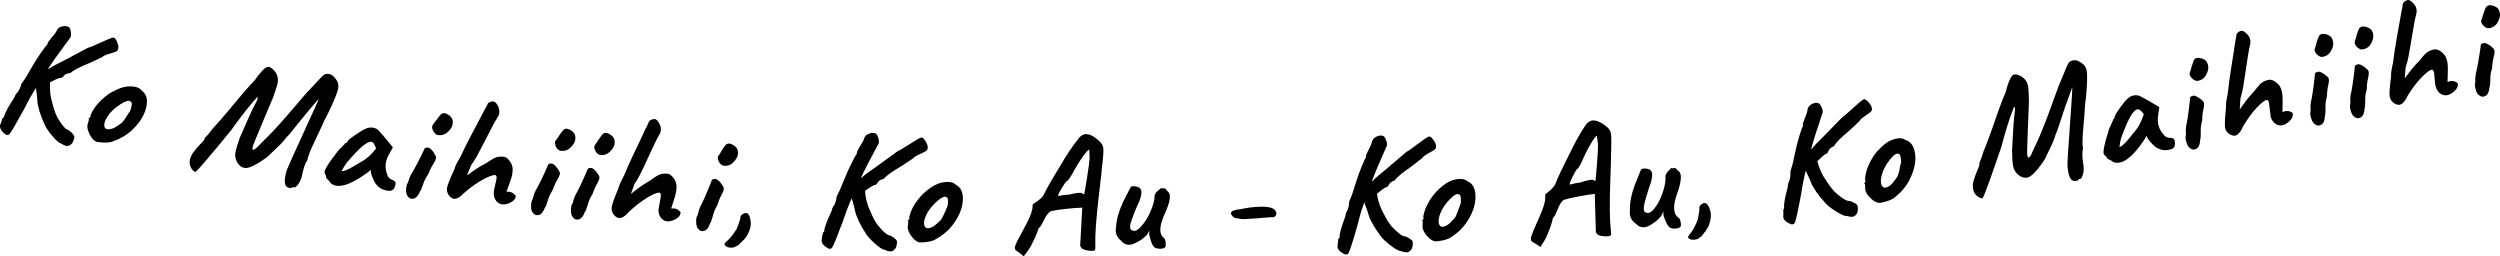
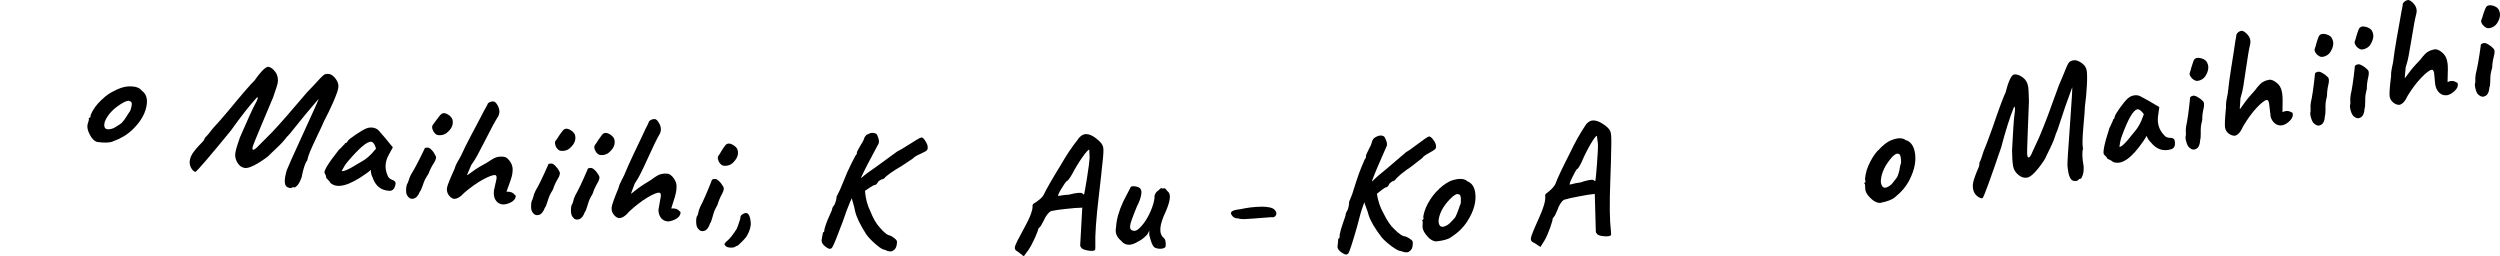
<svg xmlns="http://www.w3.org/2000/svg" width="712" height="73" viewBox="0 0 712 73" fill="none">
-   <path d="M0.761 33.544C0.975 33.587 1.125 33.439 1.189 33.122C1.253 32.804 1.36 32.508 1.51 32.212C1.659 31.916 1.852 31.557 2.065 31.092C2.45 30.373 2.835 29.738 3.198 29.168C3.883 28.153 4.246 27.54 4.289 27.286C4.331 27.032 4.609 26.651 5.144 26.123C5.614 25.362 5.913 24.643 6.042 23.966C6.918 22.74 7.431 21.979 7.581 21.683C7.731 21.387 8.008 20.921 8.372 20.308C8.735 19.695 9.12 19.061 9.505 18.384C9.89 17.707 10.232 17.179 10.51 16.756C10.809 16.333 11.194 15.741 11.685 15.001C12.711 13.5 13.31 12.76 13.46 12.781L13.567 12.273C13.567 12.273 13.674 12.041 13.823 11.85C13.973 11.66 14.187 11.385 14.443 11.047C14.7 10.709 14.935 10.412 15.149 10.159C15.64 9.651 16.025 9.08 16.303 8.425C16.559 8.129 16.773 7.917 16.944 7.791C17.821 7.431 18.526 7.325 19.061 7.495C19.595 7.664 19.916 7.917 20.001 8.298C20.386 9.63 20.3 10.56 19.745 11.089C16.859 14.959 14.806 17.834 13.609 19.716L13.973 19.547C14.935 18.913 16.41 18.109 18.419 17.136L24.982 13.648C25.666 13.457 26.607 13.077 27.847 12.485C30.583 11.237 32.037 10.645 32.208 10.709C32.571 10.624 32.956 11.005 33.319 11.893C33.683 12.76 33.811 13.394 33.661 13.774C33.661 14.092 33.533 14.345 33.298 14.536C33.041 14.726 32.357 14.98 31.224 15.297C30.091 15.614 29.407 15.931 29.151 16.227C28.167 16.735 26.992 17.285 25.666 17.877C22.716 19.061 20.856 20.012 20.065 20.794C19.98 20.794 19.852 20.794 19.702 20.858C19.552 20.921 19.424 20.942 19.338 20.879C18.847 21.069 18.526 21.238 18.334 21.408C17.885 22.042 17.436 22.317 16.987 22.19C16.474 22.338 15.555 22.761 14.251 23.416C14.122 25.594 14.336 27.582 14.913 29.379C15.426 31.494 16.046 33.1 16.795 34.2C17.885 35.955 18.783 36.907 19.488 37.033C19.745 37.181 20.087 37.456 20.514 37.9C20.942 38.344 21.156 38.683 21.177 38.958C21.198 39.232 21.091 39.655 20.856 40.226C20.621 40.797 20.258 41.199 19.745 41.41C19.168 41.748 18.398 41.558 17.415 40.861C16.923 40.797 16.153 40.184 15.149 39C14.122 37.837 13.374 36.78 12.883 35.87C11.514 32.889 10.766 30.521 10.638 28.766C10.617 28.068 10.552 27.328 10.424 26.525C10.317 25.721 10.253 25.214 10.274 25.002L10.061 25.34C10.061 25.34 9.911 25.573 9.654 25.975C8.928 27.138 7.944 28.893 6.747 31.303C4.46 35.469 3.113 37.773 2.664 38.196C2.194 38.619 1.681 38.513 1.103 37.9C0.077 36.97 -0.243 36.103 0.184 35.257C0.227 35.046 0.419 34.475 0.761 33.523V33.544Z" fill="black" />
  <path d="M31.994 26.165C33.79 25.15 35.329 24.643 36.612 24.6C38.536 24.537 39.797 24.96 40.396 25.848C41.486 26.588 41.978 27.814 41.828 29.485C41.572 32.064 40.203 34.538 37.724 36.928C36.249 38.344 34.41 39.465 32.166 40.269C31.268 40.67 29.771 40.712 27.719 40.438C27.184 40.332 26.65 39.93 26.094 39.211C24.983 37.52 24.641 36.124 25.047 35.067L25.346 34.031C25.218 33.841 25.218 33.714 25.303 33.65C25.389 33.566 25.474 33.523 25.496 33.502C25.688 33.544 25.774 33.397 25.774 33.1C25.774 32.804 25.987 32.255 26.436 31.494C26.885 30.732 27.377 30.035 27.954 29.421C29.344 27.92 30.69 26.821 32.016 26.123L31.994 26.165ZM36.056 33.143C36.056 33.143 36.249 32.826 36.441 32.508C36.633 32.191 36.804 31.938 36.954 31.768C37.104 31.599 37.253 31.155 37.424 30.415C37.595 29.675 37.553 29.21 37.339 28.998C37.04 28.787 36.762 28.681 36.526 28.703C36.291 28.703 35.907 28.851 35.351 29.083C32.614 30.584 30.819 32.382 29.899 34.517C29.664 35.257 29.622 35.849 29.814 36.272C30.006 36.695 30.413 36.885 31.075 36.822C31.717 36.758 32.337 36.547 32.935 36.166C33.512 35.786 33.897 35.553 34.09 35.426C34.282 35.3 34.431 35.194 34.56 35.088C34.688 34.982 34.838 34.834 34.987 34.623C35.137 34.411 35.265 34.263 35.351 34.179C35.436 34.094 35.565 33.904 35.714 33.65C35.885 33.397 35.992 33.227 36.056 33.122V33.143Z" fill="black" />
  <path d="M84.305 53.166C84.069 53.336 83.92 53.42 83.834 53.378C83.749 53.336 83.663 53.315 83.556 53.293C83.449 53.272 83.343 53.315 83.171 53.441C83.001 53.568 82.808 53.589 82.552 53.547C81.782 53.399 81.333 53.04 81.205 52.448C81.076 51.856 81.076 51.179 81.205 50.439C81.333 49.699 81.504 49.043 81.654 48.515C81.825 47.986 83.364 44.519 86.293 38.154C89.221 31.79 90.718 28.449 90.782 28.132C90.59 28.322 90.098 28.893 89.307 29.844C88.516 30.796 87.704 31.768 86.848 32.762L82.487 38.154C82.06 38.556 81.568 39.127 80.991 39.867C80.414 40.607 79.067 41.96 76.951 43.905C76.523 44.455 75.411 45.28 73.616 46.4C71.82 47.5 70.473 47.986 69.618 47.817C68.763 47.669 68.058 47.119 67.544 46.21C67.031 45.301 66.86 44.349 67.053 43.377C67.245 42.404 67.651 40.987 68.335 39.127C70.58 33.989 71.948 30.944 72.483 29.992C73.017 29.041 73.295 28.428 73.359 28.174C73.402 27.899 73.402 27.73 73.359 27.645C73.252 27.688 73.145 27.772 73.017 27.92C70.965 30.161 68.549 33.27 65.727 37.224C59.827 44.434 56.471 48.346 55.68 48.959C55.21 48.874 54.803 48.494 54.419 47.796C54.034 47.119 53.927 46.379 54.077 45.576C54.226 44.772 54.59 44.011 55.145 43.271C55.701 42.531 56.257 41.875 56.792 41.326C57.326 40.776 57.69 40.395 57.882 40.184C58.074 39.972 58.245 39.634 58.395 39.19C58.929 38.725 59.678 37.837 60.661 36.526C61.858 35.257 63.355 33.544 65.172 31.388C68.998 26.736 71.478 23.881 72.568 22.846C72.654 22.74 72.739 22.592 72.868 22.401C72.996 22.211 73.21 21.894 73.573 21.45C73.936 20.985 74.278 20.583 74.599 20.245C75.433 19.357 76.074 18.955 76.502 19.04C77.186 19.166 77.827 19.674 78.468 20.562C79.088 21.45 79.302 22.528 79.067 23.776C79.003 24.135 78.575 25.446 77.806 27.666C77.058 29.485 75.903 32.212 74.364 35.849C72.825 39.486 72.012 41.537 71.927 41.96C71.841 42.383 71.927 42.615 72.119 42.658C72.248 42.679 72.461 42.573 72.761 42.341C72.825 42.341 73.145 42.023 73.701 41.453C74.257 40.882 74.877 40.247 75.582 39.571C76.288 38.894 76.951 38.217 77.592 37.541C79.58 35.447 82.872 31.705 87.447 26.292C87.832 25.89 88.452 25.256 89.285 24.368C90.974 22.465 92.022 21.429 92.407 21.217C92.791 21.027 93.283 20.985 93.882 21.112C94.48 21.238 95.079 21.725 95.677 22.549C96.276 23.374 96.49 24.22 96.34 25.066C96.19 25.911 95.699 27.265 94.886 29.125C94.074 30.986 93.198 32.783 92.278 34.517C92.043 35.13 91.231 36.864 89.884 39.676C88.537 42.489 87.768 44.37 87.597 45.28L87.532 45.639C86.913 46.4 86.378 48.007 85.908 50.46C85.459 51.792 84.924 52.701 84.305 53.145V53.166Z" fill="black" />
  <path d="M92.876 50.566C92.919 50.291 92.791 49.868 92.47 49.318C92.086 48.79 93.432 46.548 96.532 42.637C96.746 42.489 97.045 42.193 97.409 41.791C97.772 41.389 98.007 41.157 98.114 41.114C98.114 40.987 98.2 40.882 98.306 40.797C98.413 40.712 98.542 40.67 98.67 40.691L99.162 40.015C99.332 39.761 100.038 39.19 101.299 38.344C102.561 37.499 103.544 36.907 104.249 36.611C104.955 36.315 105.66 36.251 106.344 36.378C107.028 36.526 107.563 36.822 107.99 37.308C108.033 37.414 108.204 37.604 108.504 37.922C109.017 38.471 110.15 39.825 111.881 41.96L110.705 44.117C109.658 46.02 109.53 47.923 110.321 49.805C110.513 50.502 110.983 50.968 111.71 51.221C112.437 51.475 112.758 51.856 112.651 52.405C112.437 53.653 111.903 54.308 111.047 54.351C108.589 54.287 106.943 53.019 106.109 50.523C105.767 49.868 105.596 49.149 105.618 48.367C105.361 48.642 104.933 48.98 104.356 49.382C99.439 52.913 96.019 53.822 94.095 52.088C94.031 51.898 93.817 51.602 93.432 51.221C93.047 50.841 92.855 50.629 92.876 50.566ZM105.789 40.374C104.634 40.184 102.39 42.066 99.033 46.02C98.456 46.675 97.879 47.584 97.302 48.705C97.793 48.853 98.841 48.451 100.444 47.521C100.765 47.331 101.192 47.056 101.748 46.739C102.283 46.422 102.689 46.189 102.945 46.041C103.202 45.893 103.501 45.703 103.907 45.449C104.591 44.963 105.233 44.413 105.789 43.821L107.093 42.341C106.751 41.114 106.323 40.48 105.789 40.395V40.374Z" fill="black" />
  <path d="M116.156 52.025L116.498 51.094C116.498 50.904 116.69 50.418 117.097 49.635C118.016 48.198 119.256 45.829 120.838 42.531C120.902 42.172 121.18 42.002 121.671 42.045C122.035 41.981 122.441 42.193 122.911 42.679C123.382 43.165 123.745 43.715 124.002 44.286C124.344 44.751 124.194 45.47 123.553 46.443C122.911 47.436 122.42 48.409 122.078 49.403C121.586 50.185 121.244 50.735 121.051 51.115C120.859 51.496 120.624 52.088 120.346 52.934C120.068 53.78 119.79 54.33 119.576 54.583C119.106 55.746 118.508 56.402 117.781 56.571C117.054 56.74 116.455 56.465 116.028 55.746C115.728 55.366 115.622 54.731 115.664 53.843C115.728 52.955 115.878 52.363 116.156 52.067V52.025ZM123.232 37.012C123.082 36.589 123.04 36.272 123.082 36.018C123.125 35.765 123.232 35.574 123.382 35.405C123.531 35.236 123.852 34.813 124.322 34.137C125.199 32.91 125.755 32.318 125.99 32.318C126.396 32.128 126.909 32.212 127.55 32.593C128.17 32.974 128.598 33.418 128.833 33.967C129.196 35.278 128.769 36.484 127.529 37.583C126.973 38.133 126.332 38.429 125.583 38.492C124.835 38.556 124.301 38.429 123.98 38.112C123.66 37.795 123.403 37.435 123.275 37.012H123.232Z" fill="black" />
  <path d="M140.633 54.456L141.403 50.946C141.489 50.27 141.36 49.91 141.04 49.868C140.42 49.783 139.265 50.206 137.576 51.116C135.888 52.025 134.135 53.272 132.296 54.837C131.099 56.148 130.052 56.74 129.154 56.613C128.619 56.444 128.128 56.063 127.743 55.492C127.358 54.9 127.208 54.266 127.294 53.547C127.401 52.849 128.106 51.031 129.453 48.113C129.645 47.394 129.987 46.612 130.5 45.766C131.014 44.92 131.441 44.117 131.783 43.313C132.125 42.51 132.916 40.945 134.156 38.577C135.396 36.209 136.272 34.559 136.785 33.608C137.299 32.635 137.662 31.938 137.876 31.494C138.239 30.88 138.56 30.309 138.838 29.739C138.88 29.485 139.073 29.273 139.479 29.104C139.864 28.914 140.249 28.851 140.612 28.914C140.975 28.956 141.36 29.337 141.745 30.056C142.408 31.261 142.386 32.403 141.702 33.439C141.018 34.475 139.842 36.674 138.154 40.015C136.465 43.356 135.353 45.385 134.819 46.104L134.177 47.056L133.044 49.762C133.044 49.762 133.044 49.91 133.066 49.91C134.69 48.684 136.101 47.754 137.299 47.098C138.496 46.443 139.158 46.062 139.287 45.935C139.415 45.808 139.885 45.533 140.676 45.089C141.489 44.645 142.45 44.497 143.605 44.666C144.161 44.751 144.738 45.216 145.315 46.062C145.892 46.929 146.106 47.859 145.978 48.874L145.892 49.572C145.807 50.27 145.251 51.961 144.246 54.604C144.396 54.604 144.631 54.604 144.952 54.604C145.572 54.689 146.021 54.879 146.32 55.196C146.619 55.492 146.769 55.662 146.812 55.662C146.876 55.725 146.876 55.831 146.876 55.958C146.79 56.655 146.298 57.226 145.465 57.649C144.631 58.072 143.84 58.262 143.113 58.22C142.237 58.114 141.595 57.691 141.146 56.973C140.698 56.254 140.548 55.429 140.676 54.52L140.633 54.456Z" fill="black" />
  <path d="M151.663 56.761L151.963 55.81C151.963 55.619 152.134 55.133 152.518 54.33C153.395 52.871 154.571 50.46 156.046 47.098C156.089 46.739 156.366 46.548 156.858 46.591C157.222 46.506 157.628 46.696 158.119 47.183C158.59 47.669 158.974 48.176 159.252 48.747C159.616 49.191 159.488 49.931 158.868 50.925C158.248 51.94 157.799 52.934 157.499 53.928C157.029 54.71 156.708 55.302 156.537 55.662C156.366 56.042 156.153 56.655 155.896 57.501C155.64 58.368 155.404 58.918 155.169 59.172C154.742 60.335 154.165 61.032 153.438 61.223C152.711 61.413 152.112 61.159 151.663 60.461C151.364 60.081 151.214 59.447 151.257 58.558C151.279 57.67 151.428 57.078 151.685 56.761H151.663ZM158.248 41.537C158.098 41.135 158.034 40.797 158.055 40.565C158.077 40.311 158.184 40.12 158.333 39.951C158.504 39.782 158.782 39.359 159.231 38.64C160.065 37.393 160.599 36.78 160.834 36.758C161.24 36.547 161.754 36.632 162.395 36.991C163.036 37.351 163.464 37.795 163.72 38.323C164.126 39.613 163.72 40.839 162.523 41.981C161.989 42.552 161.347 42.869 160.599 42.954C159.872 43.038 159.317 42.933 158.974 42.615C158.632 42.319 158.376 41.96 158.226 41.537H158.248Z" fill="black" />
  <path d="M163.016 58.051L163.315 57.099C163.315 56.909 163.486 56.423 163.849 55.619C164.704 54.16 165.859 51.729 167.291 48.367C167.334 48.007 167.612 47.817 168.103 47.838C168.467 47.754 168.873 47.944 169.365 48.409C169.856 48.874 170.241 49.403 170.519 49.953C170.883 50.397 170.754 51.115 170.156 52.13C169.557 53.145 169.108 54.139 168.809 55.133C168.339 55.937 168.018 56.507 167.868 56.888C167.719 57.269 167.484 57.882 167.248 58.749C167.013 59.616 166.757 60.165 166.543 60.419C166.137 61.582 165.56 62.28 164.833 62.47C164.106 62.681 163.507 62.428 163.037 61.709C162.738 61.328 162.588 60.694 162.609 59.806C162.609 58.918 162.759 58.326 163.016 58.009V58.051ZM169.45 42.764C169.279 42.362 169.215 42.023 169.258 41.791C169.279 41.537 169.386 41.347 169.536 41.157C169.685 40.987 169.985 40.543 170.412 39.846C171.246 38.598 171.759 37.964 171.994 37.964C172.4 37.752 172.913 37.837 173.555 38.175C174.196 38.535 174.645 38.958 174.902 39.486C175.329 40.776 174.944 42.002 173.747 43.144C173.213 43.715 172.571 44.032 171.845 44.138C171.118 44.222 170.562 44.138 170.22 43.821C169.878 43.525 169.621 43.165 169.472 42.764H169.45Z" fill="black" />
  <path d="M187.577 59.468L188.197 55.937C188.261 55.26 188.111 54.9 187.769 54.879C187.149 54.816 186.016 55.281 184.349 56.275C182.703 57.269 180.993 58.58 179.24 60.208C178.107 61.561 177.081 62.195 176.183 62.111C175.627 61.963 175.135 61.603 174.729 61.032C174.302 60.461 174.131 59.827 174.195 59.108C174.259 58.389 174.9 56.55 176.14 53.589C176.311 52.849 176.632 52.067 177.102 51.2C177.572 50.333 177.979 49.509 178.278 48.684C178.598 47.88 179.325 46.273 180.458 43.863C181.591 41.453 182.404 39.761 182.874 38.788C183.344 37.795 183.686 37.097 183.879 36.632C184.221 36.018 184.52 35.405 184.755 34.834C184.777 34.581 184.99 34.369 185.354 34.158C185.739 33.967 186.102 33.883 186.487 33.904C186.872 33.946 187.256 34.306 187.663 35.004C188.368 36.188 188.411 37.308 187.769 38.365C187.128 39.423 186.038 41.664 184.499 45.068C182.959 48.472 181.912 50.545 181.399 51.285L180.779 52.257L179.753 55.006C179.753 55.006 179.753 55.154 179.796 55.154C181.356 53.864 182.746 52.87 183.9 52.173C185.076 51.475 185.717 51.052 185.845 50.925C185.974 50.798 186.423 50.502 187.214 50.016C188.005 49.551 188.967 49.361 190.121 49.466C190.677 49.509 191.275 49.953 191.895 50.798C192.515 51.644 192.772 52.553 192.665 53.589L192.601 54.287C192.537 55.006 192.066 56.698 191.168 59.383C191.318 59.383 191.553 59.383 191.874 59.362C192.494 59.425 192.964 59.594 193.263 59.891C193.563 60.187 193.734 60.334 193.755 60.334C193.819 60.398 193.841 60.504 193.819 60.63C193.755 61.349 193.306 61.92 192.472 62.386C191.639 62.83 190.869 63.062 190.142 63.062C189.266 62.977 188.603 62.597 188.133 61.899C187.663 61.201 187.47 60.398 187.556 59.468H187.577Z" fill="black" />
  <path d="M198.672 61.349L198.929 60.398C198.929 60.208 199.078 59.7 199.42 58.897C200.233 57.395 201.302 54.943 202.648 51.538C202.67 51.179 202.948 50.989 203.439 50.989C203.803 50.883 204.209 51.073 204.722 51.538C205.235 52.004 205.62 52.511 205.919 53.061C206.283 53.505 206.197 54.224 205.62 55.26C205.043 56.296 204.636 57.311 204.359 58.305C203.91 59.108 203.61 59.7 203.461 60.081C203.311 60.461 203.119 61.075 202.884 61.941C202.648 62.808 202.435 63.379 202.221 63.633C201.836 64.817 201.302 65.515 200.575 65.748C199.848 65.98 199.249 65.748 198.758 65.05C198.437 64.69 198.287 64.056 198.266 63.168C198.245 62.28 198.373 61.667 198.629 61.349H198.672ZM204.658 45.872C204.487 45.47 204.401 45.153 204.423 44.899C204.423 44.645 204.53 44.434 204.679 44.265C204.829 44.096 205.107 43.652 205.513 42.933C206.304 41.664 206.817 41.008 207.031 41.008C207.416 40.797 207.95 40.839 208.591 41.178C209.233 41.516 209.703 41.939 209.981 42.446C210.451 43.736 210.088 44.962 208.933 46.147C208.42 46.739 207.779 47.077 207.052 47.183C206.325 47.288 205.769 47.204 205.427 46.908C205.064 46.612 204.808 46.273 204.636 45.872H204.658Z" fill="black" />
  <path d="M211.306 68.813C210.515 69.638 210.045 70.04 209.917 70.019C209.788 70.019 209.596 70.103 209.339 70.293C209.083 70.484 208.57 70.568 207.822 70.505C207.073 70.463 206.582 70.145 206.325 69.617C206.325 69.342 206.689 68.919 207.33 68.391C207.971 67.841 208.826 66.741 209.852 65.113C210.045 64.669 210.366 63.76 210.793 62.428C210.836 61.815 210.943 61.434 211.114 61.286C212.674 60.017 213.572 60.694 213.807 63.295C213.914 64.415 213.551 65.705 212.738 67.143C212.589 67.439 212.119 68.01 211.328 68.813H211.306Z" fill="black" />
  <path d="M234.394 66.17C234.608 66.17 234.736 66.022 234.757 65.705C234.757 65.388 234.843 65.071 234.95 64.754C235.057 64.458 235.185 64.056 235.334 63.57C235.612 62.808 235.912 62.132 236.19 61.519C236.703 60.419 236.981 59.764 237.002 59.51C237.002 59.256 237.237 58.833 237.686 58.241C238.049 57.417 238.242 56.676 238.263 55.979C238.947 54.647 239.353 53.822 239.46 53.505C239.567 53.188 239.76 52.701 240.059 52.046C240.337 51.39 240.615 50.714 240.914 49.995C241.192 49.276 241.448 48.684 241.684 48.24C241.919 47.775 242.218 47.14 242.603 46.316C243.394 44.688 243.885 43.863 244.035 43.863V43.355C244.035 43.355 244.121 43.102 244.249 42.89C244.377 42.679 244.527 42.383 244.741 42.002C244.954 41.622 245.125 41.304 245.296 41.03C245.703 40.459 246.002 39.846 246.194 39.169C246.408 38.831 246.579 38.598 246.75 38.45C247.562 37.964 248.246 37.752 248.802 37.858C249.358 37.943 249.722 38.154 249.85 38.514C250.427 39.782 250.47 40.712 249.999 41.304C247.691 45.533 246.087 48.684 245.168 50.714L245.51 50.502C246.365 49.741 247.712 48.726 249.572 47.479L255.579 43.102C256.22 42.827 257.097 42.298 258.251 41.558C260.774 39.93 262.142 39.148 262.313 39.19C262.676 39.042 263.082 39.38 263.574 40.205C264.066 41.03 264.28 41.622 264.194 42.023C264.237 42.341 264.151 42.594 263.938 42.827C263.724 43.059 263.082 43.398 261.992 43.884C260.923 44.37 260.282 44.772 260.068 45.089C259.149 45.724 258.08 46.443 256.862 47.225C254.125 48.811 252.415 50.037 251.731 50.904C251.645 50.904 251.517 50.946 251.368 51.031C251.218 51.115 251.111 51.137 251.004 51.115C250.555 51.369 250.235 51.581 250.085 51.771C249.743 52.469 249.337 52.786 248.866 52.744C248.375 52.976 247.541 53.505 246.344 54.351C246.515 56.529 247.028 58.474 247.862 60.144C248.674 62.174 249.529 63.675 250.427 64.648C251.752 66.234 252.8 67.037 253.505 67.08C253.783 67.185 254.168 67.418 254.638 67.777C255.13 68.137 255.387 68.454 255.451 68.729C255.493 69.004 255.451 69.427 255.322 70.019C255.173 70.611 254.873 71.055 254.382 71.351C253.869 71.752 253.056 71.689 251.988 71.139C251.496 71.139 250.641 70.632 249.465 69.617C248.289 68.602 247.391 67.672 246.771 66.826C244.997 64.077 243.907 61.836 243.522 60.102C243.394 59.404 243.223 58.685 242.988 57.903C242.752 57.142 242.624 56.634 242.603 56.423L242.453 56.782C242.453 56.782 242.346 57.036 242.132 57.459C241.577 58.706 240.871 60.588 240.016 63.126C238.349 67.587 237.344 70.04 236.981 70.526C236.574 71.012 236.04 70.97 235.377 70.442C234.223 69.68 233.795 68.835 234.073 67.968C234.073 67.756 234.201 67.143 234.394 66.17Z" fill="black" />
-   <path d="M263.979 54.245C265.583 52.976 267.036 52.215 268.298 51.983C270.2 51.623 271.504 51.834 272.231 52.638C273.428 53.209 274.091 54.33 274.219 56.021C274.369 58.601 273.428 61.265 271.355 64.014C270.136 65.642 268.49 67.037 266.416 68.179C265.583 68.708 264.129 69.004 262.055 69.046C261.521 69.046 260.922 68.708 260.26 68.094C258.892 66.593 258.336 65.282 258.571 64.183L258.699 63.126C258.55 62.956 258.507 62.83 258.592 62.745C258.678 62.66 258.742 62.597 258.763 62.555C258.956 62.555 259.02 62.407 258.977 62.111C258.934 61.815 259.063 61.244 259.362 60.419C259.683 59.594 260.067 58.833 260.516 58.136C261.649 56.444 262.804 55.133 264.001 54.245H263.979ZM269.089 60.504C269.131 60.398 269.238 60.165 269.367 59.806C269.495 59.447 269.623 59.193 269.751 59.002C269.858 58.812 269.944 58.347 269.987 57.586C270.029 56.825 269.922 56.359 269.687 56.211C269.345 56.042 269.067 55.979 268.854 56.042C268.64 56.106 268.255 56.296 267.742 56.613C265.283 58.516 263.787 60.588 263.231 62.83C263.103 63.612 263.167 64.183 263.424 64.585C263.68 64.986 264.129 65.092 264.749 64.944C265.39 64.775 265.968 64.458 266.481 63.992C266.994 63.527 267.336 63.231 267.507 63.083C267.678 62.935 267.806 62.808 267.913 62.682C268.02 62.555 268.148 62.386 268.255 62.153C268.362 61.92 268.469 61.751 268.533 61.645C268.597 61.54 268.682 61.349 268.811 61.075C268.939 60.8 269.025 60.609 269.067 60.504H269.089Z" fill="black" />
  <path d="M307.055 39.55C307.761 38.64 308.53 38.175 309.364 38.196C310.198 38.196 311.095 38.598 312.1 39.359C313.404 40.311 314.11 41.241 314.217 42.129C314.238 42.319 314.259 42.573 314.259 42.911C314.259 43.25 314.259 43.588 314.217 43.926C314.174 44.265 314.152 44.709 314.11 45.237C314.046 45.766 314.003 46.21 313.96 46.612C313.917 46.992 313.874 47.521 313.789 48.176C313.725 48.832 313.661 49.403 313.618 49.889C313.575 50.397 313.361 52.257 312.977 55.514C312.186 62.195 311.844 66.953 311.95 69.786C311.972 69.998 311.972 70.272 311.95 70.632C311.908 70.97 311.886 71.16 311.886 71.182C311.608 71.478 310.882 71.541 309.727 71.33C308.573 71.118 307.953 70.801 307.867 70.378C307.718 70.251 307.632 70.103 307.632 69.955L308.231 59.129L307.611 59.172C306.991 59.172 305.665 59.256 303.635 59.489C301.604 59.7 300.321 59.891 299.787 60.038C299.124 60.038 298.419 60.694 297.649 62.005C297.457 62.47 297.2 62.956 296.901 63.464C296.601 63.971 296.452 64.267 296.452 64.31L295.682 65.177C295.682 65.515 295.362 66.382 294.72 67.799C294.079 69.215 293.459 70.357 292.86 71.245L291.556 73L289.932 71.71C289.44 71.457 289.141 71.182 289.055 70.886C288.97 70.59 289.055 70.124 289.333 69.49C289.611 68.856 290.039 67.989 290.637 66.91C291.236 65.811 291.685 64.986 291.963 64.436C293.352 61.92 294.058 60.038 294.079 58.833C293.951 58.368 294.207 58.009 294.806 57.734C294.827 57.713 295.019 57.565 295.383 57.332C296.281 56.698 296.901 56.084 297.243 55.492C297.927 53.991 299.573 51.115 302.16 46.908C303.699 44.201 305.345 41.77 307.076 39.592L307.055 39.55ZM308.658 55.387H308.744C308.851 55.112 309.107 53.547 309.578 50.693C310.027 47.838 310.283 45.935 310.326 44.941L310.219 42.615C309.941 42.615 309.278 43.334 308.252 44.793C307.226 46.252 306.221 47.902 305.259 49.741C304.511 51.01 303.998 51.623 303.72 51.623C303.506 51.834 303.015 52.553 302.266 53.78C301.518 55.006 301.24 55.683 301.39 55.81C302.651 55.577 303.677 55.45 304.447 55.429C306.456 54.922 307.718 54.795 308.209 55.027C308.359 55.239 308.509 55.366 308.637 55.366L308.658 55.387Z" fill="black" />
  <path d="M327.32 66.361V65.663C326.999 66.445 326.657 66.953 326.272 67.249C325.546 67.968 324.819 68.475 324.092 68.813C322.018 70.103 320.394 69.998 319.239 68.517C317.999 67.481 317.529 66.234 317.85 64.733C317.957 62.555 318.641 60.123 319.902 57.395C321.291 54.668 322.018 53.272 322.082 53.167C322.574 52.976 323.173 52.997 323.835 53.188C324.519 53.399 324.883 53.695 324.947 54.097C325.139 54.414 325.118 55.006 324.926 55.894C324.712 56.782 324.348 57.734 323.814 58.749C322.553 61.794 321.89 63.654 321.847 64.352C321.804 65.05 321.975 65.451 322.382 65.578C322.724 65.79 323.151 65.811 323.622 65.621C324.092 65.43 324.755 64.817 325.588 63.781C326.401 62.745 327.127 61.498 327.747 60.038C328.367 58.58 328.731 57.29 328.816 56.19C328.752 55.852 328.859 55.471 329.094 55.07C329.329 54.668 329.671 54.351 330.078 54.097C330.206 53.907 330.377 53.759 330.569 53.653C330.762 53.547 330.933 53.547 331.018 53.674L331.766 53.632C331.766 53.632 331.98 53.78 332.194 54.076C332.408 54.372 332.557 54.541 332.664 54.604C333.541 55.344 333.306 57.248 331.98 60.313C330.184 64.035 329.971 66.488 331.382 67.714C331.873 68.052 332.087 68.856 331.98 70.145C331.852 70.59 331.382 70.801 330.591 70.843C329.8 70.865 329.158 70.716 328.688 70.378C328.239 69.976 327.812 68.919 327.384 67.207C327.32 67.016 327.298 66.72 327.298 66.318L327.32 66.361Z" fill="black" />
  <path d="M359.087 58.854C361.054 58.854 362.315 59.108 362.914 59.658C363.491 60.208 363.662 60.736 363.405 61.265C363.149 61.794 362.657 61.984 361.973 61.857C357.591 62.216 355.025 62.386 354.32 62.407C353.593 62.407 352.995 62.343 352.524 62.195C351.733 62.195 351.177 61.899 350.814 61.286C350.215 60.525 350.728 59.975 352.353 59.7L353.208 59.594C355.175 59.151 357.142 58.897 359.108 58.876L359.087 58.854Z" fill="black" />
  <path d="M381.191 67.947C381.405 67.947 381.511 67.777 381.511 67.439C381.511 67.122 381.533 66.805 381.618 66.488C381.704 66.17 381.811 65.769 381.918 65.261C382.153 64.479 382.367 63.781 382.602 63.147C383.029 62.026 383.264 61.328 383.243 61.075C383.243 60.821 383.435 60.398 383.82 59.764C384.098 58.918 384.248 58.157 384.226 57.48C384.804 56.106 385.146 55.239 385.231 54.922C385.317 54.583 385.466 54.097 385.701 53.42C385.937 52.744 386.172 52.046 386.385 51.306C386.621 50.566 386.834 49.974 387.005 49.487C387.176 49.001 387.454 48.367 387.775 47.5C388.438 45.808 388.865 44.963 389.015 44.941V44.434C389.015 44.434 389.058 44.18 389.143 43.969C389.25 43.757 389.378 43.44 389.571 43.06C389.742 42.658 389.913 42.319 390.062 42.045C390.426 41.453 390.661 40.797 390.811 40.12C390.982 39.782 391.153 39.529 391.302 39.359C392.072 38.809 392.735 38.556 393.312 38.598C393.868 38.64 394.252 38.831 394.402 39.169C395.065 40.395 395.193 41.326 394.765 41.96C392.799 46.358 391.431 49.614 390.682 51.708L391.003 51.475C391.794 50.65 393.055 49.53 394.808 48.155L400.452 43.334C401.072 43.017 401.906 42.425 402.996 41.58C405.39 39.782 406.673 38.894 406.865 38.915C407.207 38.746 407.656 39.063 408.212 39.825C408.768 40.607 409.024 41.199 408.96 41.601C409.024 41.918 408.96 42.193 408.768 42.425C408.575 42.658 407.955 43.06 406.929 43.609C405.903 44.159 405.283 44.624 405.112 44.963C404.257 45.66 403.231 46.464 402.077 47.331C399.469 49.107 397.844 50.46 397.245 51.369C397.16 51.369 397.031 51.433 396.903 51.517C396.775 51.602 396.647 51.644 396.561 51.623C396.134 51.919 395.834 52.152 395.685 52.342C395.385 53.061 395.001 53.42 394.53 53.399C394.06 53.653 393.269 54.266 392.136 55.197C392.478 57.353 393.141 59.256 394.081 60.863C395.043 62.83 396.005 64.246 396.989 65.156C398.442 66.636 399.533 67.355 400.26 67.333C400.537 67.418 400.944 67.629 401.457 67.947C401.97 68.285 402.269 68.56 402.333 68.835C402.397 69.088 402.397 69.532 402.29 70.146C402.183 70.759 401.927 71.224 401.457 71.541C400.965 71.985 400.174 71.985 399.062 71.52C398.571 71.562 397.694 71.118 396.433 70.209C395.193 69.279 394.21 68.433 393.526 67.629C391.537 65.029 390.276 62.872 389.763 61.18C389.592 60.504 389.357 59.785 389.058 59.045C388.758 58.305 388.609 57.818 388.566 57.586L388.438 57.966C388.438 57.966 388.352 58.241 388.181 58.664C387.711 59.954 387.155 61.878 386.514 64.479C385.21 69.046 384.376 71.583 384.055 72.091C383.692 72.598 383.157 72.619 382.452 72.133C381.234 71.457 380.742 70.653 380.977 69.765C380.977 69.553 381.041 68.94 381.148 67.947H381.191Z" fill="black" />
  <path d="M409.794 53.843C411.311 52.448 412.68 51.581 413.919 51.264C415.779 50.756 417.105 50.862 417.896 51.623C419.136 52.109 419.884 53.167 420.14 54.837C420.504 57.395 419.755 60.123 417.896 63.02C416.805 64.733 415.266 66.255 413.278 67.545C412.487 68.137 411.055 68.539 409.003 68.75C408.468 68.75 407.848 68.496 407.143 67.947C405.668 66.551 405.005 65.282 405.155 64.162L405.197 63.083C405.026 62.935 404.984 62.808 405.069 62.724C405.133 62.639 405.197 62.555 405.219 62.533C405.411 62.533 405.454 62.386 405.39 62.09C405.304 61.794 405.39 61.223 405.646 60.377C405.903 59.531 406.224 58.749 406.63 58.009C407.613 56.233 408.682 54.858 409.794 53.886V53.843ZM415.373 59.7C415.416 59.594 415.501 59.362 415.608 59.002C415.715 58.643 415.822 58.368 415.929 58.178C416.036 57.987 416.079 57.522 416.057 56.761C416.057 56 415.908 55.556 415.651 55.408C415.288 55.26 415.01 55.239 414.796 55.302C414.582 55.366 414.219 55.598 413.748 55.958C411.44 58.03 410.114 60.208 409.729 62.491C409.665 63.274 409.772 63.844 410.05 64.225C410.328 64.606 410.777 64.69 411.397 64.479C412.017 64.267 412.573 63.908 413.043 63.422C413.513 62.914 413.834 62.597 413.984 62.428C414.133 62.259 414.261 62.132 414.368 61.984C414.475 61.857 414.582 61.667 414.668 61.434C414.753 61.202 414.839 61.032 414.903 60.905C414.967 60.8 415.031 60.588 415.138 60.313C415.245 60.038 415.309 59.827 415.352 59.721L415.373 59.7Z" fill="black" />
  <path d="M451.416 35.849C452.036 34.877 452.763 34.369 453.597 34.306C454.43 34.242 455.371 34.559 456.418 35.236C457.787 36.082 458.578 36.949 458.749 37.837C458.791 38.027 458.834 38.281 458.856 38.619C458.877 38.958 458.898 39.296 458.898 39.634C458.898 39.972 458.898 40.416 458.898 40.945C458.898 41.474 458.898 41.939 458.877 42.319C458.877 42.7 458.877 43.229 458.834 43.884C458.834 44.54 458.813 45.111 458.813 45.618C458.813 46.126 458.749 48.007 458.62 51.264C458.364 57.987 458.428 62.766 458.77 65.557C458.813 65.769 458.834 66.043 458.834 66.382C458.834 66.72 458.834 66.91 458.834 66.953C458.578 67.27 457.851 67.397 456.696 67.27C455.521 67.164 454.879 66.889 454.751 66.466C454.58 66.361 454.495 66.213 454.495 66.065L454.195 55.218L453.597 55.302C452.977 55.344 451.651 55.556 449.663 55.937C447.654 56.317 446.392 56.592 445.879 56.782C445.217 56.825 444.554 57.543 443.891 58.918C443.742 59.404 443.528 59.891 443.271 60.419C443.015 60.948 442.886 61.244 442.886 61.307L442.202 62.237C442.224 62.576 441.967 63.464 441.454 64.923C440.941 66.361 440.407 67.566 439.872 68.496L438.718 70.336L436.986 69.194C436.473 68.983 436.153 68.729 436.046 68.433C435.939 68.137 435.982 67.672 436.217 67.016C436.43 66.361 436.815 65.473 437.307 64.331C437.82 63.189 438.183 62.343 438.44 61.772C439.616 59.15 440.172 57.226 440.086 56.021C439.936 55.577 440.15 55.175 440.706 54.858C440.727 54.816 440.92 54.668 441.24 54.414C442.074 53.716 442.651 53.04 442.951 52.448C443.506 50.883 444.917 47.902 447.162 43.504C448.487 40.691 449.92 38.112 451.459 35.807L451.416 35.849ZM454.281 51.517H454.366C454.452 51.221 454.58 49.657 454.815 46.781C455.029 43.905 455.136 41.981 455.093 40.987L454.794 38.683C454.516 38.683 453.917 39.486 453.019 41.008C452.122 42.552 451.245 44.265 450.433 46.189C449.791 47.5 449.343 48.176 449.065 48.198C448.851 48.43 448.445 49.191 447.803 50.481C447.162 51.771 446.927 52.469 447.098 52.575C448.338 52.236 449.343 52.046 450.112 51.961C452.079 51.306 453.319 51.073 453.832 51.264C454.003 51.475 454.152 51.56 454.281 51.56V51.517Z" fill="black" />
-   <path d="M473.754 60.884L473.69 60.187C473.433 60.99 473.134 61.54 472.792 61.857C472.129 62.618 471.467 63.21 470.761 63.612C468.816 65.071 467.191 65.113 465.908 63.718C464.583 62.808 464.006 61.582 464.198 60.081C464.113 57.903 464.583 55.408 465.609 52.596C466.764 49.762 467.362 48.303 467.405 48.198C467.897 47.965 468.474 47.923 469.158 48.071C469.842 48.219 470.227 48.494 470.334 48.874C470.547 49.17 470.59 49.762 470.462 50.65C470.334 51.538 470.034 52.532 469.607 53.59C468.602 56.719 468.11 58.643 468.132 59.341C468.132 60.038 468.367 60.44 468.773 60.525C469.136 60.715 469.543 60.694 470.013 60.461C470.483 60.229 471.082 59.573 471.809 58.474C472.535 57.374 473.134 56.063 473.626 54.562C474.117 53.061 474.353 51.75 474.353 50.629C474.267 50.291 474.331 49.91 474.545 49.487C474.759 49.065 475.058 48.705 475.443 48.43C475.55 48.24 475.699 48.071 475.892 47.944C476.084 47.817 476.234 47.817 476.341 47.944L477.089 47.838C477.089 47.838 477.303 47.965 477.538 48.24C477.773 48.515 477.944 48.684 478.051 48.726C478.991 49.403 478.927 51.306 477.88 54.477C476.405 58.326 476.426 60.8 477.923 61.899C478.457 62.195 478.714 62.978 478.735 64.267C478.649 64.711 478.201 64.986 477.41 65.071C476.619 65.156 475.977 65.071 475.464 64.754C474.994 64.394 474.459 63.379 473.882 61.709C473.797 61.54 473.754 61.244 473.711 60.842L473.754 60.884Z" fill="black" />
-   <path d="M485.554 66.022C484.913 66.953 484.507 67.418 484.4 67.439C484.293 67.46 484.101 67.587 483.866 67.82C483.63 68.052 483.139 68.221 482.391 68.285C481.642 68.348 481.108 68.137 480.766 67.65C480.745 67.376 481.001 66.91 481.557 66.276C482.113 65.642 482.754 64.415 483.502 62.639C483.609 62.153 483.78 61.223 483.994 59.827C483.93 59.214 483.994 58.812 484.122 58.643C485.448 57.142 486.452 57.67 487.115 60.187C487.414 61.286 487.265 62.597 486.687 64.162C486.602 64.479 486.217 65.113 485.576 66.043L485.554 66.022Z" fill="black" />
-   <path d="M507.852 59.637C508.065 59.616 508.151 59.425 508.108 59.108C508.065 58.791 508.087 58.474 508.129 58.136C508.194 57.818 508.236 57.395 508.3 56.888C508.45 56.084 508.621 55.366 508.792 54.71C509.113 53.547 509.262 52.849 509.241 52.596C509.22 52.342 509.348 51.898 509.69 51.221C509.904 50.354 509.968 49.572 509.882 48.895C510.331 47.458 510.588 46.591 510.652 46.252C510.716 45.914 510.823 45.407 510.973 44.709C511.144 44.011 511.293 43.292 511.464 42.531C511.614 41.77 511.764 41.157 511.913 40.67C512.063 40.184 512.255 39.507 512.49 38.64C513.004 36.885 513.324 35.997 513.495 35.997L513.431 35.49C513.431 35.49 513.452 35.236 513.538 35.004C513.623 34.771 513.73 34.454 513.88 34.052C514.008 33.65 514.137 33.291 514.265 32.995C514.564 32.361 514.756 31.705 514.821 31.007C514.97 30.648 515.099 30.373 515.248 30.204C515.954 29.591 516.595 29.273 517.172 29.273C517.749 29.273 518.134 29.421 518.327 29.739C519.096 30.901 519.31 31.811 518.946 32.466C517.407 37.033 516.338 40.395 515.804 42.552L516.103 42.277C516.809 41.368 517.963 40.163 519.588 38.619L524.761 33.312C525.338 32.931 526.129 32.276 527.113 31.346C529.315 29.316 530.533 28.322 530.726 28.322C531.046 28.132 531.516 28.385 532.158 29.104C532.778 29.823 533.098 30.394 533.077 30.796C533.184 31.092 533.141 31.367 532.97 31.62C532.799 31.874 532.222 32.318 531.239 32.974C530.255 33.629 529.699 34.137 529.55 34.496C528.759 35.278 527.84 36.166 526.749 37.139C524.312 39.148 522.837 40.649 522.324 41.622C522.239 41.622 522.11 41.685 521.982 41.812C521.854 41.918 521.747 41.96 521.64 41.939C521.234 42.277 520.977 42.531 520.849 42.742C520.635 43.482 520.272 43.884 519.802 43.905C519.374 44.201 518.626 44.878 517.578 45.914C518.134 48.029 518.946 49.847 520.058 51.369C521.213 53.23 522.303 54.562 523.35 55.366C524.932 56.698 526.087 57.332 526.813 57.247C527.113 57.311 527.519 57.48 528.053 57.755C528.588 58.03 528.908 58.305 529.015 58.558C529.101 58.812 529.144 59.256 529.101 59.869C529.058 60.483 528.844 60.969 528.417 61.328C527.968 61.815 527.177 61.878 526.022 61.519C525.531 61.603 524.612 61.244 523.286 60.44C521.961 59.637 520.913 58.876 520.165 58.157C517.942 55.746 516.488 53.716 515.804 52.067C515.569 51.412 515.27 50.714 514.906 49.995C514.543 49.276 514.35 48.811 514.286 48.599L514.201 48.98C514.201 48.98 514.137 49.255 514.008 49.699C513.666 51.031 513.303 52.997 512.897 55.641C512.02 60.313 511.443 62.914 511.165 63.443C510.844 63.971 510.331 64.056 509.583 63.633C508.322 63.062 507.745 62.322 507.894 61.413C507.873 61.201 507.873 60.588 507.894 59.573L507.852 59.637Z" fill="black" />
  <path d="M534.85 42.89C536.218 41.347 537.501 40.353 538.698 39.909C540.493 39.211 541.819 39.211 542.674 39.867C543.957 40.226 544.812 41.22 545.239 42.848C545.859 45.364 545.389 48.155 543.828 51.221C542.909 53.04 541.541 54.689 539.681 56.169C538.954 56.825 537.565 57.374 535.534 57.776C534.999 57.84 534.358 57.649 533.589 57.163C531.985 55.915 531.194 54.731 531.216 53.59L531.151 52.511C530.98 52.384 530.916 52.257 530.98 52.152C531.045 52.046 531.087 51.983 531.109 51.94C531.301 51.919 531.344 51.771 531.237 51.475C531.13 51.2 531.151 50.608 531.322 49.741C531.494 48.874 531.729 48.05 532.071 47.288C532.883 45.428 533.802 43.948 534.807 42.869L534.85 42.89ZM540.985 48.155C541.007 48.05 541.071 47.796 541.135 47.437C541.199 47.077 541.284 46.781 541.37 46.591C541.455 46.4 541.455 45.914 541.37 45.153C541.284 44.392 541.092 43.969 540.835 43.842C540.472 43.736 540.194 43.736 539.98 43.842C539.767 43.926 539.446 44.18 538.997 44.582C536.923 46.866 535.812 49.17 535.662 51.475C535.662 52.257 535.855 52.828 536.175 53.167C536.496 53.526 536.945 53.547 537.543 53.272C538.142 52.997 538.655 52.596 539.083 52.046C539.51 51.496 539.788 51.137 539.916 50.968C540.045 50.798 540.151 50.629 540.258 50.502C540.365 50.376 540.429 50.164 540.515 49.931C540.6 49.699 540.643 49.509 540.707 49.382C540.75 49.276 540.814 49.065 540.878 48.769C540.942 48.472 541.007 48.282 541.028 48.155H540.985Z" fill="black" />
  <path d="M592.891 50.566C592.741 50.819 592.613 50.925 592.527 50.925C592.442 50.925 592.335 50.925 592.249 50.946C592.164 50.946 592.057 51.052 591.929 51.221C591.822 51.39 591.629 51.475 591.394 51.517C590.625 51.644 590.069 51.454 589.748 50.946C589.428 50.439 589.192 49.805 589.064 49.065C588.936 48.325 588.85 47.669 588.808 47.098C588.765 46.548 589 42.764 589.513 35.786C590.005 28.808 590.24 25.15 590.176 24.854C590.069 25.087 589.812 25.806 589.406 26.969C589 28.132 588.572 29.337 588.123 30.542L585.943 37.097C585.686 37.625 585.409 38.323 585.152 39.211C584.874 40.099 584.105 41.833 582.8 44.392C582.608 45.047 581.86 46.21 580.556 47.88C579.252 49.53 578.183 50.439 577.306 50.587C576.451 50.735 575.618 50.481 574.805 49.783C573.993 49.107 573.501 48.282 573.33 47.288C573.159 46.316 573.052 44.836 573.031 42.848C573.309 37.266 573.544 33.925 573.694 32.868C573.865 31.811 573.907 31.134 573.865 30.859C573.822 30.584 573.758 30.415 573.694 30.373C573.608 30.457 573.544 30.563 573.48 30.732C572.347 33.544 571.171 37.287 569.931 41.981C566.938 50.777 565.185 55.598 564.651 56.444C564.181 56.529 563.668 56.317 563.048 55.81C562.449 55.302 562.086 54.647 561.936 53.843C561.786 53.04 561.85 52.194 562.128 51.306C562.406 50.418 562.684 49.614 562.983 48.916C563.283 48.219 563.497 47.732 563.603 47.458C563.71 47.183 563.753 46.823 563.732 46.358C564.074 45.724 564.459 44.645 564.929 43.081C565.592 41.495 566.404 39.359 567.344 36.716C569.29 31.028 570.594 27.518 571.257 26.165C571.299 26.038 571.342 25.869 571.385 25.637C571.428 25.425 571.535 25.044 571.706 24.495C571.877 23.945 572.048 23.459 572.24 23.015C572.71 21.894 573.159 21.302 573.587 21.217C574.271 21.09 575.062 21.344 575.96 21.957C576.857 22.571 577.435 23.501 577.648 24.77C577.713 25.129 577.777 26.503 577.841 28.851C577.777 30.817 577.67 33.777 577.499 37.71C577.328 41.643 577.285 43.842 577.371 44.265C577.456 44.688 577.584 44.878 577.819 44.857C577.948 44.836 578.097 44.666 578.311 44.349C578.375 44.307 578.546 43.926 578.867 43.186C579.188 42.446 579.551 41.643 579.979 40.776C580.406 39.909 580.791 39.042 581.133 38.196C582.266 35.553 584.019 30.901 586.392 24.241C586.627 23.733 586.969 22.909 587.439 21.788C588.359 19.42 588.957 18.088 589.256 17.771C589.556 17.454 590.005 17.242 590.603 17.158C591.202 17.073 591.929 17.306 592.784 17.898C593.639 18.469 594.131 19.188 594.28 20.012C594.43 20.837 594.451 22.296 594.344 24.326C594.237 26.355 594.066 28.343 593.788 30.267C593.788 30.923 593.639 32.826 593.361 35.934C593.083 39.042 593.019 41.072 593.19 41.981L593.254 42.341C592.933 43.271 592.998 44.962 593.425 47.415C593.489 48.832 593.297 49.847 592.869 50.481L592.891 50.566Z" fill="black" />
  <path d="M600.115 45.132C600.072 44.857 599.794 44.519 599.302 44.096C598.746 43.736 599.238 41.178 600.777 36.42C600.927 36.209 601.098 35.828 601.312 35.321C601.526 34.813 601.654 34.517 601.739 34.433C601.718 34.306 601.739 34.179 601.803 34.073C601.868 33.946 601.974 33.883 602.103 33.841L602.338 33.037C602.402 32.741 602.872 31.98 603.749 30.732C604.625 29.485 605.352 28.618 605.929 28.089C606.506 27.561 607.126 27.265 607.81 27.159C608.495 27.053 609.115 27.159 609.692 27.476C609.777 27.561 610.012 27.688 610.397 27.857C611.081 28.195 612.599 29.083 614.972 30.5L614.63 32.931C614.309 35.067 614.865 36.907 616.255 38.408C616.682 38.979 617.281 39.275 618.05 39.254C618.82 39.254 619.247 39.507 619.354 40.057C619.59 41.305 619.312 42.108 618.521 42.446C616.19 43.229 614.202 42.594 612.556 40.543C612.022 40.036 611.616 39.423 611.338 38.683C611.188 39.021 610.91 39.486 610.504 40.078C607.126 45.068 604.24 47.098 601.803 46.126C601.675 45.956 601.354 45.766 600.884 45.533C600.392 45.301 600.136 45.174 600.136 45.111L600.115 45.132ZM608.666 31.155C607.533 31.367 606.079 33.904 604.305 38.746C603.984 39.571 603.749 40.607 603.62 41.854C604.134 41.812 604.967 41.093 606.164 39.676C606.4 39.38 606.699 38.979 607.105 38.492C607.511 38.006 607.789 37.647 607.982 37.435C608.153 37.203 608.388 36.907 608.666 36.547C609.136 35.849 609.542 35.13 609.863 34.369L610.568 32.53C609.82 31.494 609.2 31.028 608.666 31.134V31.155Z" fill="black" />
  <path d="M622.54 38.619V37.625C622.476 37.456 622.497 36.928 622.604 36.04C622.968 34.39 623.352 31.747 623.716 28.089C623.652 27.73 623.844 27.476 624.336 27.349C624.656 27.159 625.105 27.222 625.704 27.54C626.303 27.857 626.837 28.237 627.264 28.681C627.735 28.998 627.842 29.739 627.585 30.88C627.307 32.022 627.179 33.122 627.2 34.158C626.987 35.046 626.858 35.701 626.816 36.103C626.773 36.505 626.751 37.16 626.773 38.048C626.773 38.936 626.73 39.55 626.602 39.867C626.559 41.114 626.217 41.939 625.576 42.341C624.934 42.742 624.293 42.679 623.652 42.15C623.246 41.876 622.925 41.326 622.668 40.459C622.412 39.592 622.369 39 622.519 38.619H622.54ZM624.101 22.127C623.823 21.788 623.673 21.492 623.609 21.238C623.566 21.006 623.609 20.773 623.694 20.562C623.801 20.351 623.951 19.843 624.143 19.061C624.571 17.623 624.87 16.862 625.084 16.798C625.405 16.481 625.918 16.396 626.645 16.544C627.35 16.692 627.927 16.967 628.333 17.411C629.124 18.532 629.124 19.801 628.333 21.26C627.991 21.957 627.478 22.465 626.816 22.761C626.132 23.057 625.597 23.12 625.17 22.93C624.742 22.74 624.4 22.486 624.122 22.127H624.101Z" fill="black" />
  <path d="M646.654 32.953L646.226 29.379C646.098 28.703 645.863 28.407 645.521 28.47C644.901 28.597 643.939 29.358 642.635 30.753C641.331 32.17 640.069 33.904 638.851 35.976C638.145 37.604 637.354 38.492 636.456 38.661C635.879 38.661 635.323 38.471 634.746 38.048C634.169 37.625 633.827 37.054 633.699 36.357C633.57 35.659 633.656 33.714 633.977 30.521C633.934 29.781 633.998 28.914 634.212 27.962C634.426 27.011 634.554 26.102 634.639 25.235C634.704 24.368 634.939 22.634 635.345 19.991C635.751 17.369 636.05 15.53 636.221 14.451C636.392 13.373 636.499 12.591 636.563 12.104C636.713 11.406 636.82 10.751 636.905 10.138C636.863 9.905 636.991 9.63 637.29 9.334C637.589 9.038 637.932 8.848 638.316 8.784C638.68 8.721 639.171 8.954 639.749 9.503C640.775 10.434 641.117 11.512 640.817 12.717C640.518 13.923 640.112 16.354 639.578 20.076C639.065 23.776 638.68 26.059 638.38 26.905L638.081 28.005L637.889 30.923C637.889 30.923 637.932 31.049 637.974 31.049C639.107 29.379 640.133 28.047 641.053 27.032C641.972 26.017 642.485 25.446 642.549 25.298C642.635 25.129 642.977 24.727 643.597 24.051C644.217 23.374 645.093 22.93 646.226 22.719C646.782 22.613 647.466 22.867 648.3 23.501C649.133 24.135 649.646 24.939 649.839 25.954L649.967 26.63C650.095 27.328 650.138 29.104 650.053 31.916C650.202 31.895 650.437 31.811 650.737 31.684C651.357 31.557 651.848 31.599 652.212 31.79C652.575 31.98 652.789 32.086 652.81 32.065C652.874 32.107 652.939 32.191 652.96 32.318C653.11 33.016 652.832 33.693 652.169 34.369C651.506 35.046 650.822 35.469 650.117 35.659C649.262 35.828 648.492 35.659 647.851 35.109C647.209 34.581 646.782 33.841 646.611 32.931L646.654 32.953Z" fill="black" />
  <path d="M658.047 31.768V30.775C657.983 30.605 658.004 30.077 658.133 29.189C658.517 27.54 658.902 24.896 659.287 21.26C659.223 20.9 659.415 20.646 659.907 20.52C660.228 20.329 660.676 20.393 661.275 20.71C661.874 21.027 662.408 21.408 662.836 21.852C663.306 22.169 663.413 22.909 663.135 24.051C662.857 25.192 662.729 26.292 662.729 27.328C662.515 28.216 662.387 28.872 662.344 29.273C662.301 29.675 662.28 30.331 662.301 31.219C662.301 32.107 662.258 32.72 662.13 33.037C662.087 34.285 661.745 35.109 661.104 35.511C660.463 35.913 659.821 35.849 659.18 35.3C658.774 35.025 658.453 34.475 658.197 33.608C657.94 32.741 657.897 32.149 658.047 31.768ZM659.672 15.297C659.394 14.959 659.244 14.663 659.201 14.409C659.159 14.155 659.201 13.944 659.287 13.732C659.394 13.521 659.543 13.013 659.736 12.231C660.163 10.793 660.484 10.032 660.698 9.969C661.019 9.651 661.532 9.567 662.258 9.715C662.985 9.863 663.541 10.159 663.926 10.582C664.717 11.702 664.717 12.971 663.904 14.43C663.562 15.128 663.049 15.635 662.365 15.931C661.681 16.227 661.147 16.291 660.719 16.1C660.292 15.91 659.95 15.656 659.672 15.297Z" fill="black" />
  <path d="M669.377 29.654V28.66C669.313 28.491 669.356 27.962 669.463 27.074C669.848 25.425 670.254 22.782 670.639 19.145C670.574 18.786 670.788 18.532 671.258 18.405C671.579 18.215 672.028 18.278 672.627 18.596C673.225 18.913 673.738 19.293 674.187 19.759C674.657 20.076 674.764 20.816 674.486 21.957C674.209 23.099 674.059 24.178 674.08 25.235C673.866 26.123 673.738 26.778 673.674 27.18C673.631 27.582 673.61 28.237 673.61 29.125C673.61 30.014 673.546 30.627 673.418 30.944C673.375 32.191 673.011 32.995 672.37 33.418C671.729 33.819 671.087 33.756 670.446 33.206C670.04 32.931 669.719 32.361 669.484 31.515C669.249 30.669 669.206 30.035 669.356 29.675L669.377 29.654ZM671.087 13.183C670.81 12.844 670.66 12.548 670.617 12.294C670.574 12.041 670.617 11.829 670.703 11.618C670.788 11.406 670.959 10.899 671.152 10.117C671.579 8.679 671.9 7.918 672.114 7.854C672.434 7.537 672.947 7.452 673.674 7.622C674.38 7.77 674.935 8.066 675.342 8.488C676.133 9.609 676.111 10.878 675.299 12.337C674.957 13.034 674.444 13.521 673.76 13.817C673.076 14.113 672.541 14.176 672.114 13.986C671.686 13.796 671.344 13.521 671.066 13.183H671.087Z" fill="black" />
  <path d="M693.577 24.368L693.235 20.794C693.106 20.118 692.892 19.822 692.55 19.864C691.931 19.97 690.947 20.71 689.622 22.084C688.296 23.459 686.992 25.171 685.731 27.222C685.004 28.829 684.192 29.717 683.294 29.865C682.717 29.865 682.161 29.654 681.605 29.21C681.049 28.766 680.707 28.195 680.579 27.497C680.451 26.799 680.579 24.854 680.985 21.661C680.942 20.921 681.049 20.054 681.263 19.103C681.498 18.151 681.648 17.242 681.733 16.375C681.819 15.508 682.097 13.774 682.546 11.153C683.016 8.531 683.337 6.691 683.529 5.613C683.722 4.534 683.85 3.752 683.935 3.287C684.106 2.589 684.213 1.955 684.299 1.342C684.256 1.088 684.384 0.834 684.705 0.538C685.026 0.242 685.368 0.073 685.731 0.01C686.094 -0.054 686.565 0.2 687.142 0.75C688.147 1.722 688.467 2.779 688.147 3.985C687.826 5.169 687.356 7.622 686.778 11.301C686.18 15.001 685.752 17.263 685.453 18.088L685.132 19.188L684.876 22.105C684.876 22.105 684.919 22.232 684.94 22.232C686.116 20.583 687.163 19.272 688.104 18.278C689.045 17.306 689.558 16.735 689.643 16.566C689.729 16.418 690.092 15.995 690.712 15.339C691.332 14.684 692.23 14.261 693.384 14.049C693.94 13.965 694.624 14.219 695.436 14.874C696.249 15.53 696.74 16.354 696.933 17.348L697.061 18.046C697.189 18.744 697.168 20.52 697.061 23.332C697.211 23.311 697.446 23.247 697.745 23.12C698.365 23.015 698.857 23.057 699.22 23.268C699.584 23.48 699.797 23.564 699.819 23.564C699.883 23.607 699.947 23.691 699.968 23.818C700.097 24.516 699.819 25.192 699.135 25.848C698.451 26.503 697.767 26.926 697.061 27.096C696.185 27.244 695.436 27.053 694.816 26.503C694.175 25.954 693.769 25.214 693.619 24.305L693.577 24.368Z" fill="black" />
  <path d="M704.971 23.522V22.528C704.949 22.359 704.971 21.831 705.12 20.964C705.548 19.314 706.018 16.692 706.51 13.056C706.446 12.696 706.659 12.443 707.151 12.337C707.472 12.168 707.921 12.231 708.519 12.569C709.118 12.908 709.631 13.288 710.037 13.753C710.507 14.092 710.593 14.811 710.272 15.952C709.973 17.094 709.802 18.173 709.781 19.209C709.545 20.097 709.396 20.731 709.332 21.133C709.268 21.535 709.225 22.19 709.225 23.078C709.225 23.966 709.139 24.579 708.99 24.875C708.904 26.123 708.541 26.926 707.878 27.307C707.215 27.688 706.595 27.603 705.954 27.053C705.548 26.778 705.249 26.207 705.035 25.341C704.821 24.474 704.778 23.86 704.949 23.501L704.971 23.522ZM707.087 7.093C706.83 6.733 706.681 6.437 706.638 6.205C706.595 5.951 706.638 5.74 706.745 5.528C706.852 5.317 707.023 4.83 707.237 4.027C707.707 2.61 708.049 1.849 708.263 1.786C708.605 1.49 709.118 1.405 709.823 1.574C710.529 1.743 711.085 2.039 711.469 2.483C712.218 3.625 712.175 4.894 711.341 6.332C710.978 7.008 710.443 7.495 709.759 7.791C709.075 8.066 708.519 8.108 708.113 7.918C707.707 7.727 707.365 7.431 707.087 7.093Z" fill="black" />
</svg>